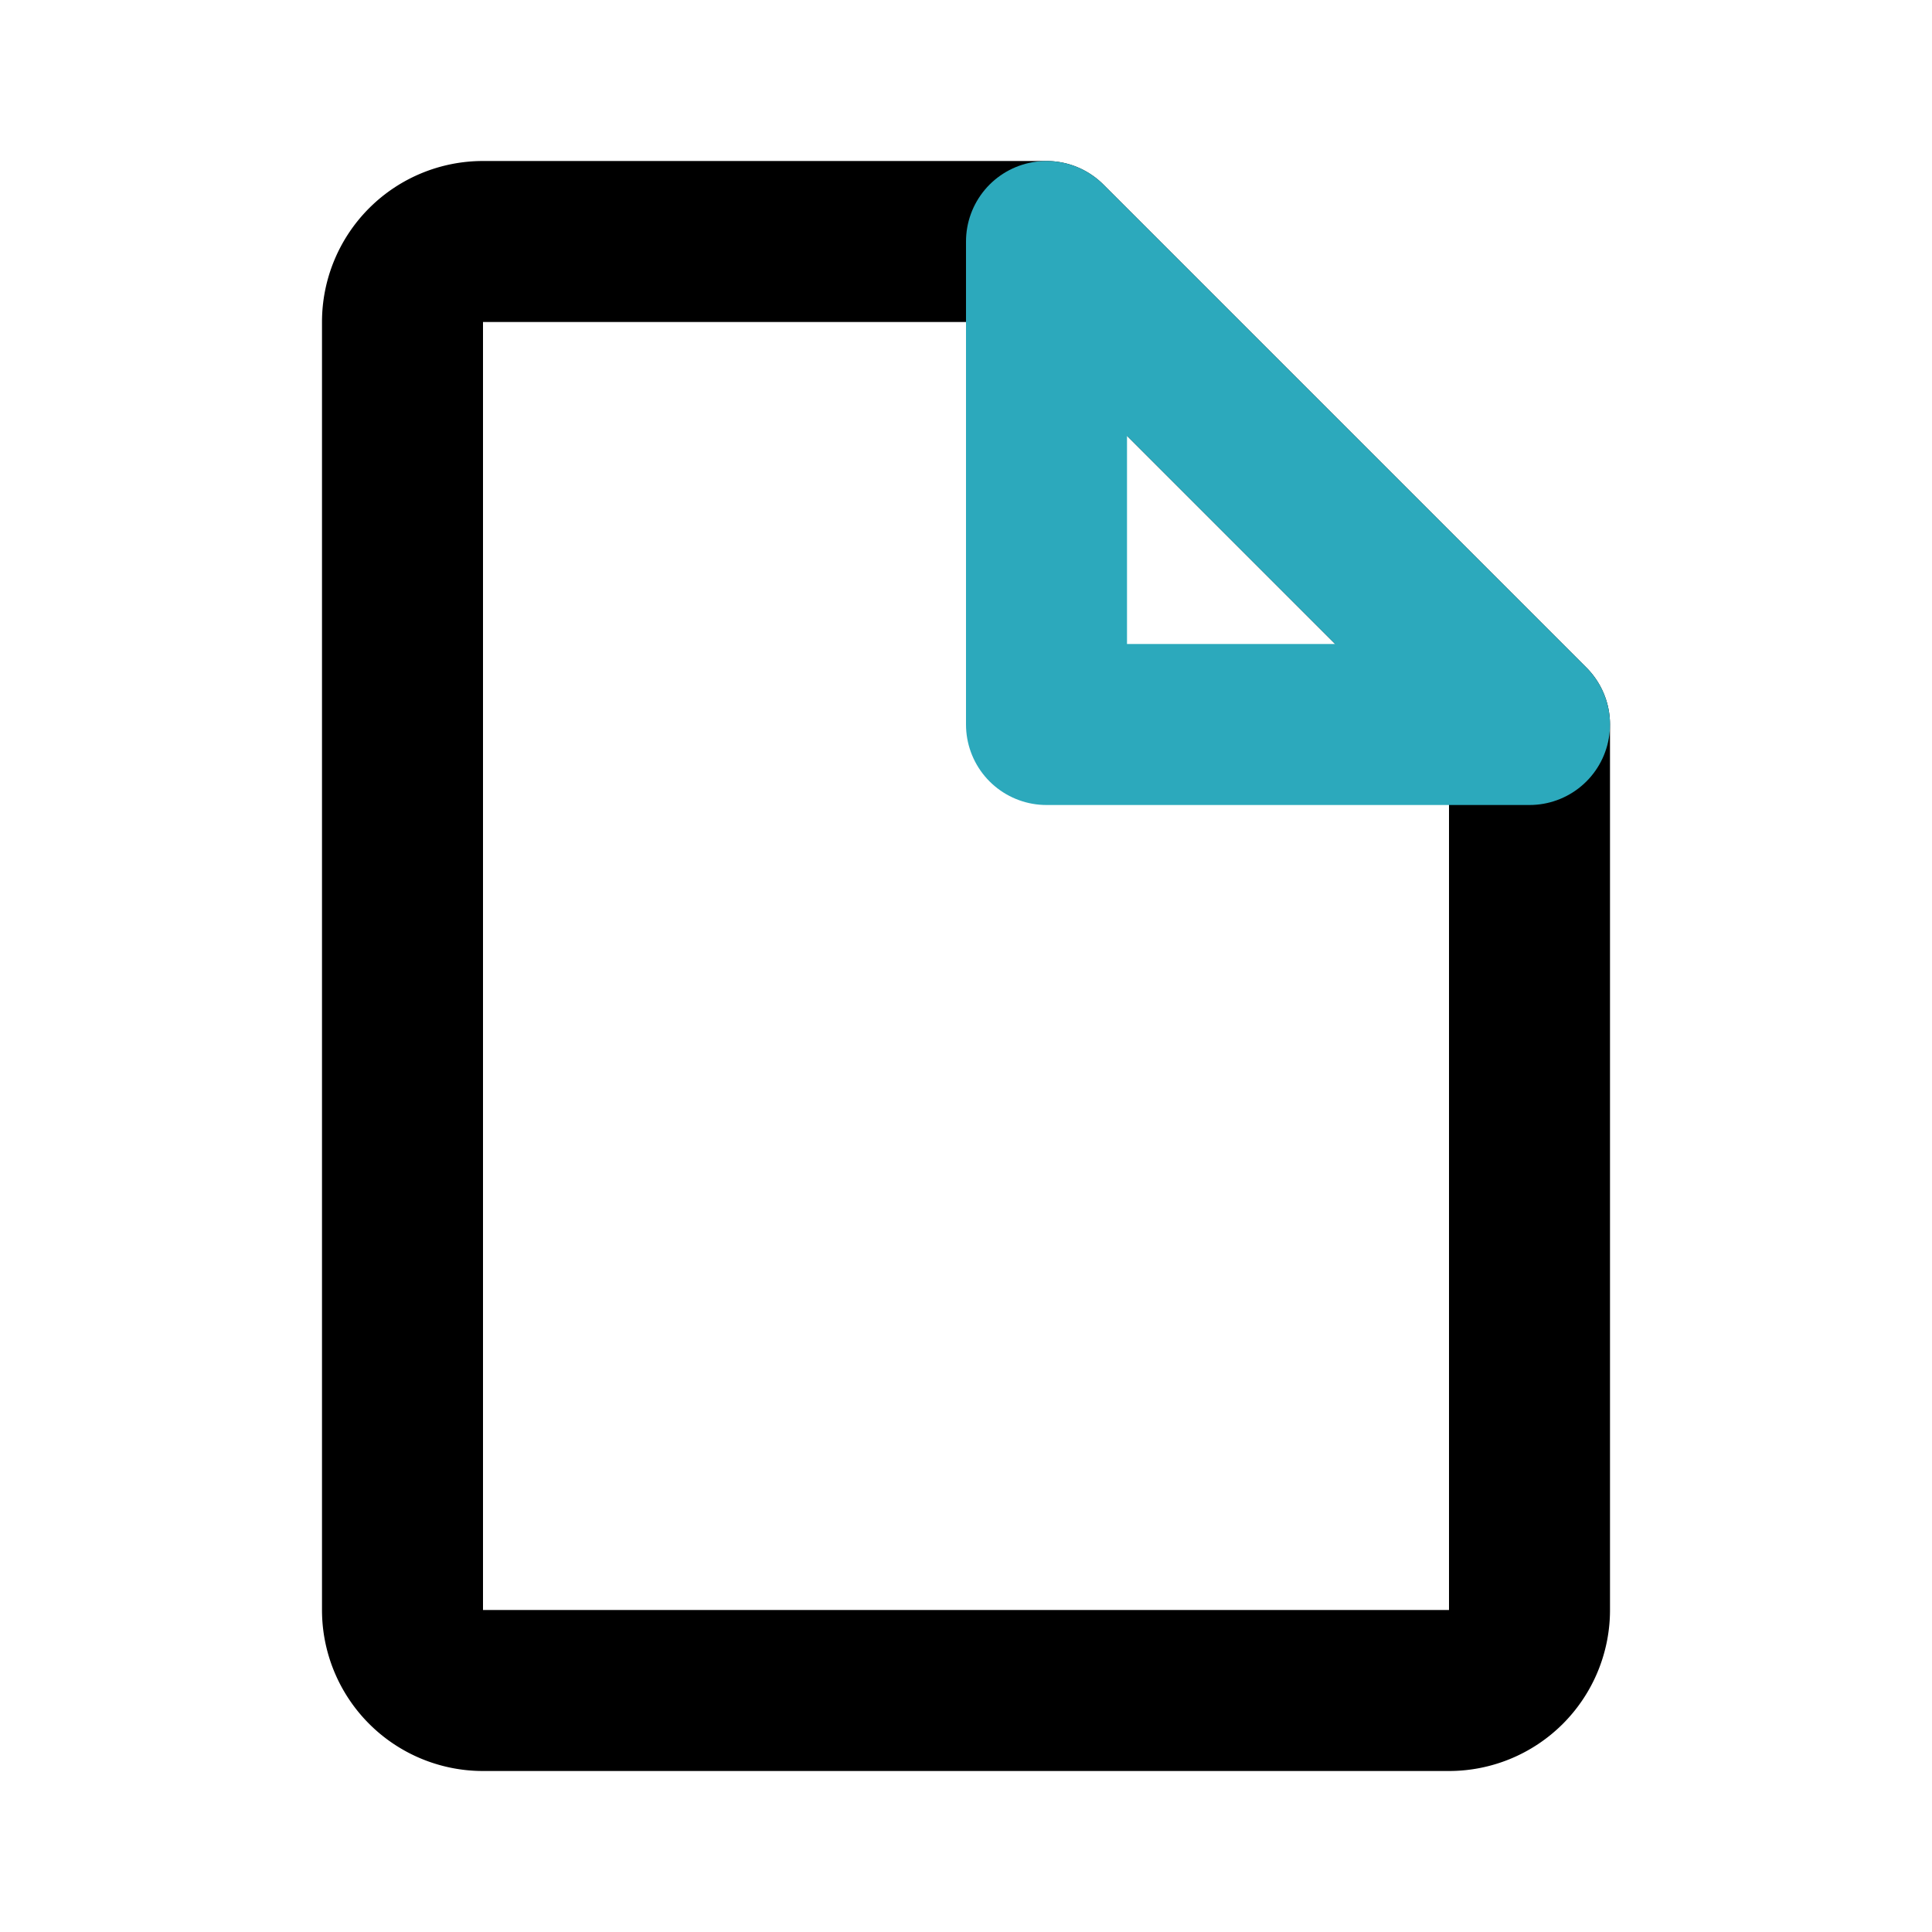
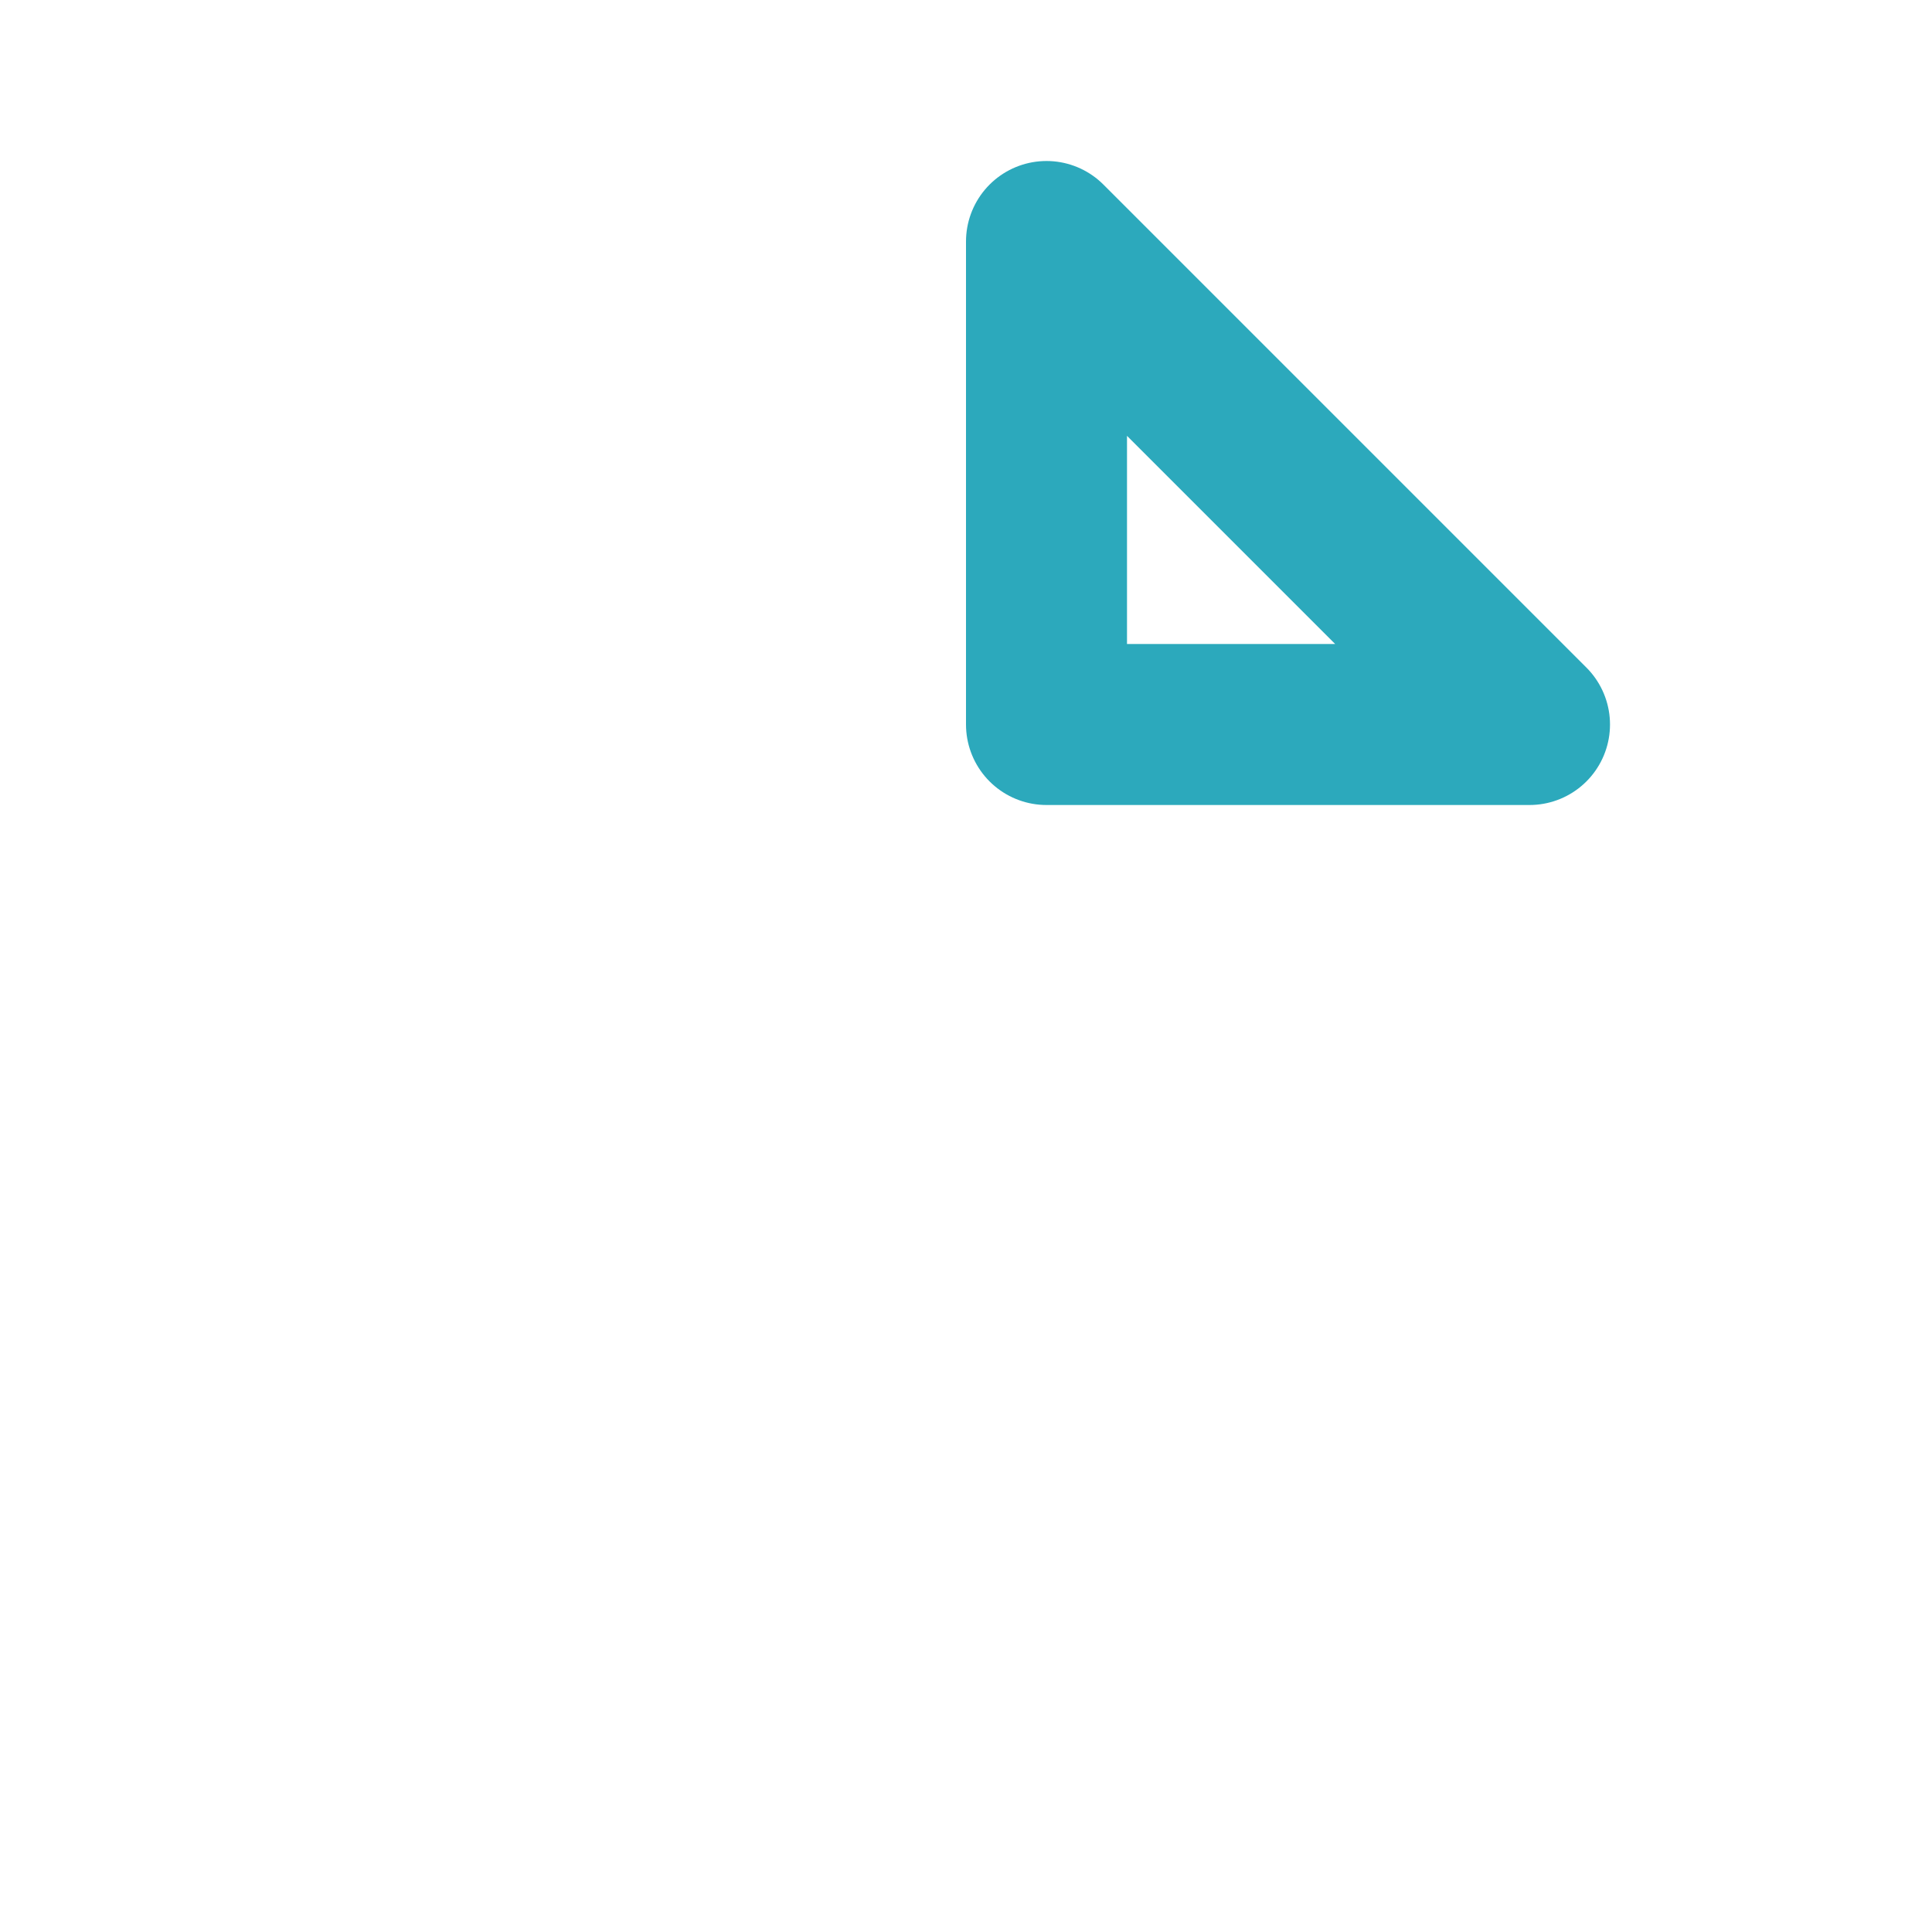
<svg xmlns="http://www.w3.org/2000/svg" fill="#000000" width="800px" height="800px" viewBox="0 0 24 24" id="file-2" data-name="Line Color" class="icon line-color">
-   <path id="primary" d="M19,9V20a1,1,0,0,1-1,1H6a1,1,0,0,1-1-1V4A1,1,0,0,1,6,3h7Z" style="fill: none; stroke: rgb(0, 0, 0); stroke-linecap: round; stroke-linejoin: round; stroke-width: 2;" />
  <polygon id="secondary" points="13 3 13 9 19 9 13 3" style="fill: none; stroke: rgb(44, 169, 188); stroke-linecap: round; stroke-linejoin: round; stroke-width: 2;" />
</svg>